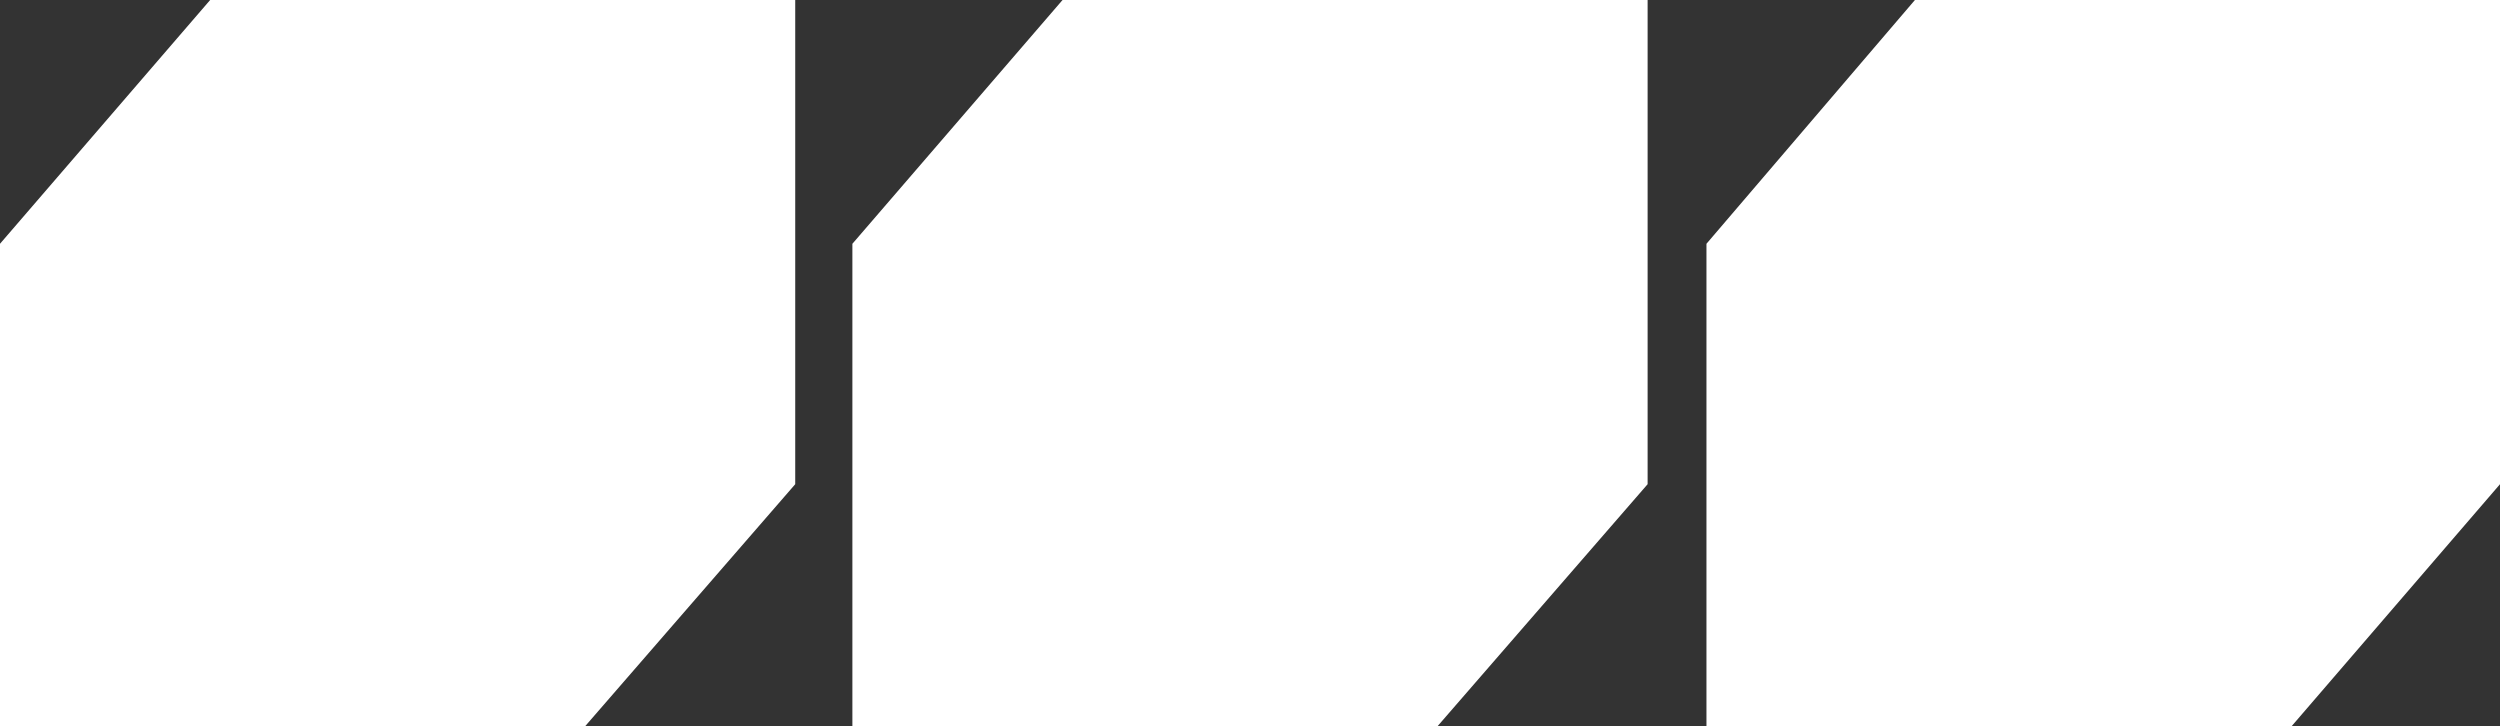
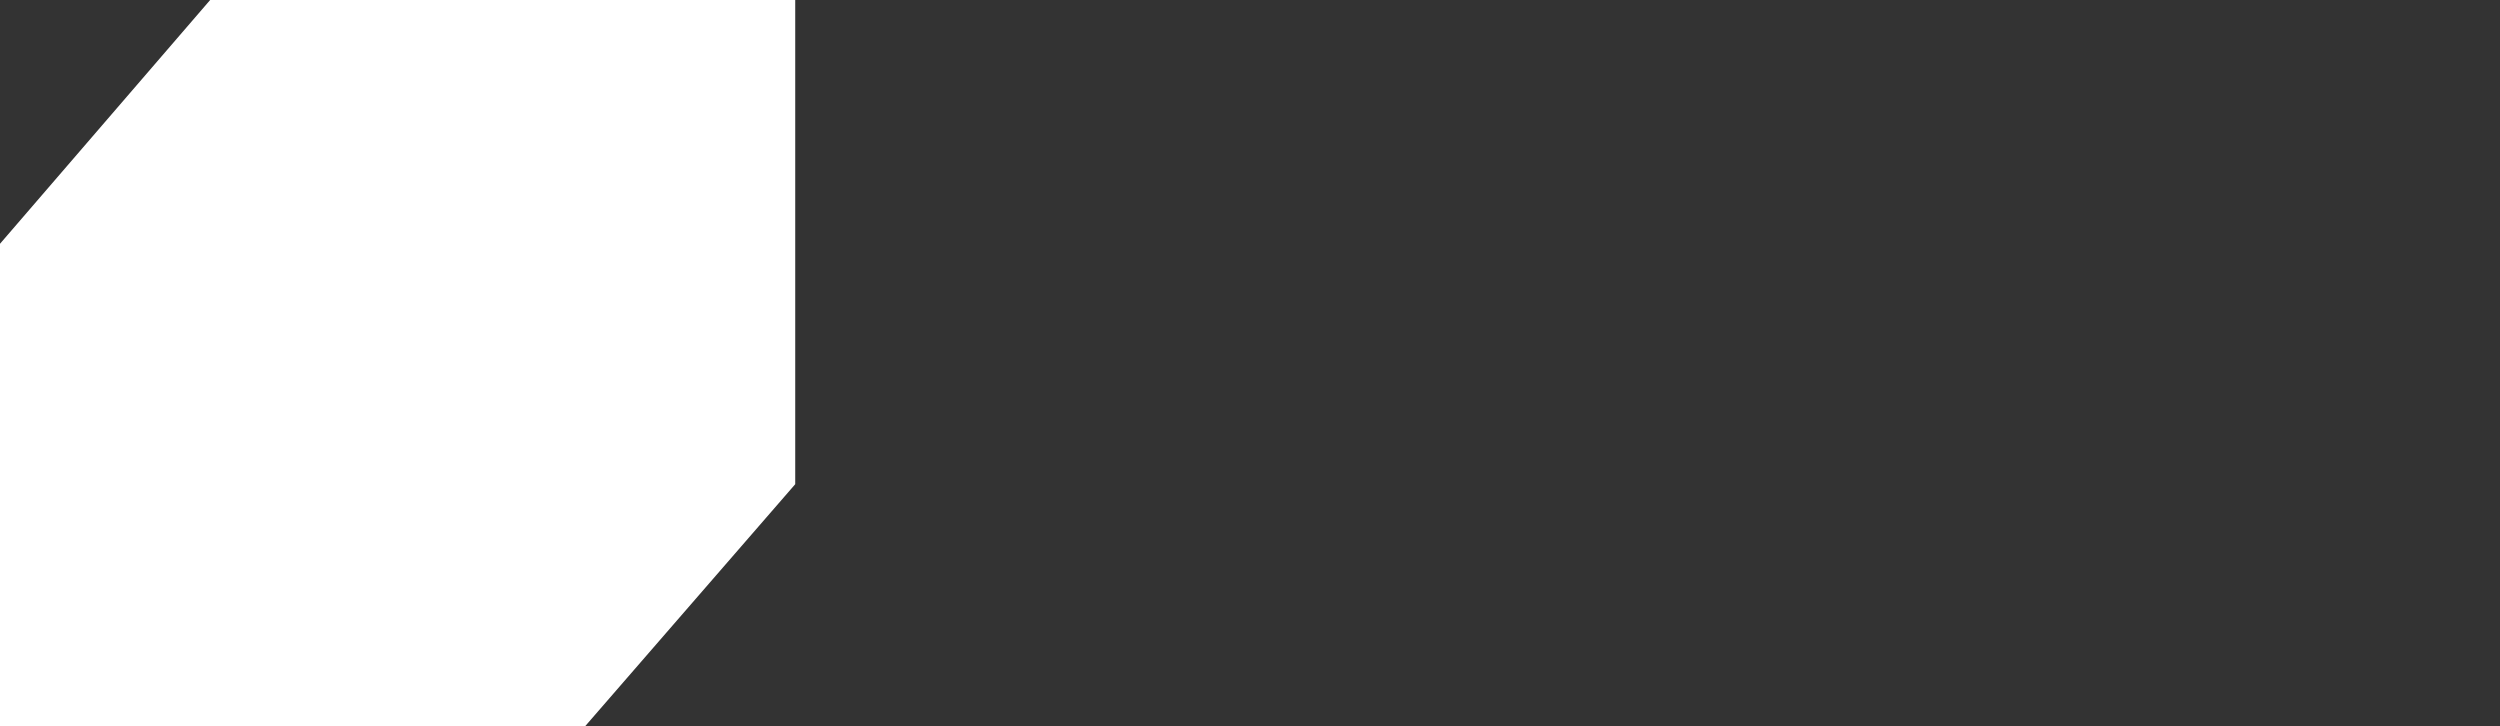
<svg xmlns="http://www.w3.org/2000/svg" version="1.1" id="Слой_1" x="0px" y="0px" viewBox="0 0 148.7 43.2" style="enable-background:new 0 0 148.7 43.2;" xml:space="preserve">
  <rect x="0" y="0" width="148.7" height="43.2" fill="#333333" stroke="none" />
  <style type="text/css">
	.st0{fill:#FFFFFF;}
</style>
  <g>
    <g>
-       <polygon class="st0" points="113.9,0 101.5,14.5 101.5,43.2 136.3,43.2 148.7,28.8 148.7,0   " />
-     </g>
+       </g>
    <g>
-       <polygon class="st0" points="63.2,0 50.7,14.5 50.7,43.2 85.5,43.2 98,28.8 98,0   " />
-     </g>
+       </g>
    <g>
      <polygon class="st0" points="12.5,0 0,14.5 0,43.2 34.8,43.2 47.3,28.8 47.3,0   " />
    </g>
  </g>
</svg>